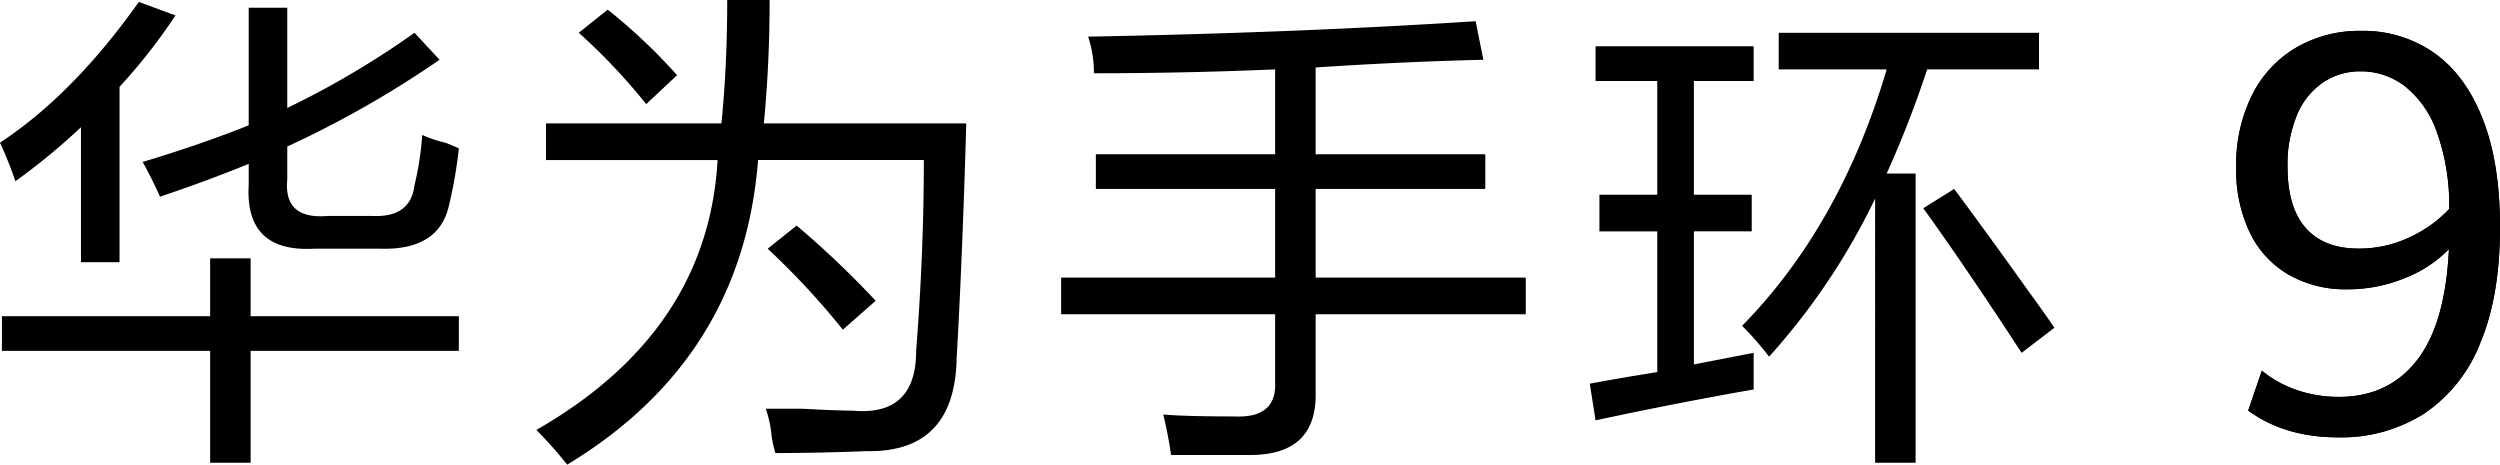
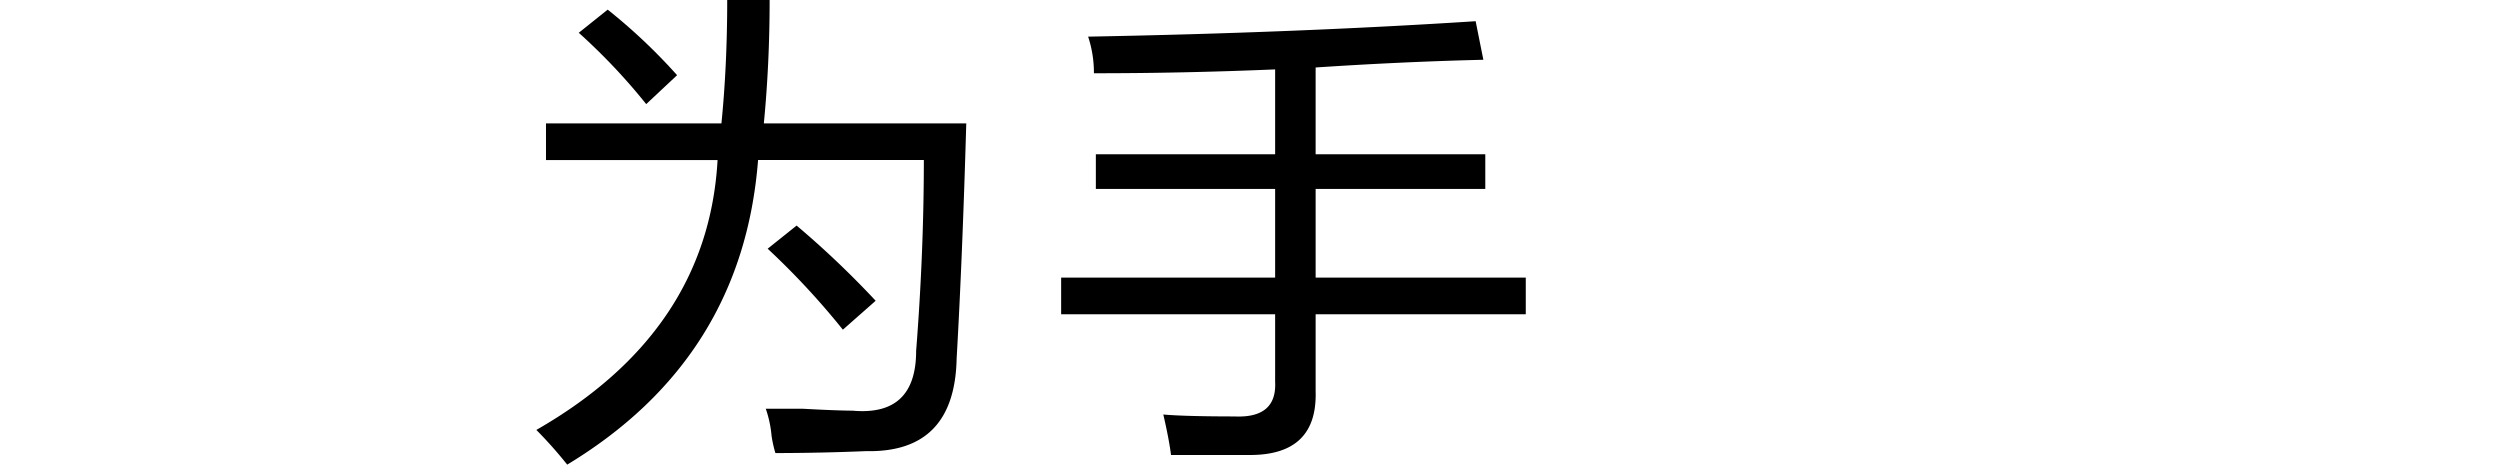
<svg xmlns="http://www.w3.org/2000/svg" width="449.255" height="83.495" viewBox="0 0 449.255 83.495">
  <g id="组_48277" data-name="组 48277" transform="translate(-733 -1130)">
-     <path id="路径_11768" data-name="路径 11768" d="M266.456,71.878l2.455-7.166a19.856,19.856,0,0,0,6.232,3.461,22.882,22.882,0,0,0,7.607,1.251q8.881,0,14.011-6.552t5.767-20a22.589,22.589,0,0,1-8,5.229,27.076,27.076,0,0,1-10.257,1.987,20.657,20.657,0,0,1-10.5-2.6,17.545,17.545,0,0,1-6.994-7.534A26.048,26.048,0,0,1,264.3,28.143a28.089,28.089,0,0,1,2.822-12.908,20.472,20.472,0,0,1,7.925-8.565,22.6,22.6,0,0,1,11.73-3.02A22.165,22.165,0,0,1,299.852,7.6q5.619,3.952,8.736,11.853t3.117,19.487q0,12.32-3.533,20.763a27.138,27.138,0,0,1-10.085,12.712A27.715,27.715,0,0,1,282.6,76.689q-9.57,0-16.147-4.811m29.078-31.169a22.815,22.815,0,0,0,7.043-5.055,38.874,38.874,0,0,0-2.234-13.866,18.123,18.123,0,0,0-5.765-8.223,12.99,12.99,0,0,0-7.9-2.65,12,12,0,0,0-6.723,1.963,13.085,13.085,0,0,0-4.712,5.842,22.942,22.942,0,0,0-1.718,9.326q0,7.314,3.264,11.019t9.5,3.707a21.1,21.1,0,0,0,9.25-2.062" transform="translate(870.55 1131.9)" />
-     <path id="路径_11769" data-name="路径 11769" d="M266.456,71.878l2.455-7.166a19.856,19.856,0,0,0,6.232,3.461,22.882,22.882,0,0,0,7.607,1.251q8.881,0,14.011-6.552t5.767-20a22.589,22.589,0,0,1-8,5.229,27.076,27.076,0,0,1-10.257,1.987,20.657,20.657,0,0,1-10.5-2.6,17.545,17.545,0,0,1-6.994-7.534A26.048,26.048,0,0,1,264.3,28.143a28.089,28.089,0,0,1,2.822-12.908,20.472,20.472,0,0,1,7.925-8.565,22.6,22.6,0,0,1,11.73-3.02A22.165,22.165,0,0,1,299.852,7.6q5.619,3.952,8.736,11.853t3.117,19.487q0,12.32-3.533,20.763a27.138,27.138,0,0,1-10.085,12.712A27.715,27.715,0,0,1,282.6,76.689Q273.033,76.689,266.456,71.878Zm29.078-31.169a22.815,22.815,0,0,0,7.043-5.055,38.874,38.874,0,0,0-2.234-13.866,18.123,18.123,0,0,0-5.765-8.223,12.99,12.99,0,0,0-7.9-2.65,12,12,0,0,0-6.723,1.963,13.085,13.085,0,0,0-4.712,5.842,22.942,22.942,0,0,0-1.718,9.326q0,7.314,3.264,11.019t9.5,3.707A21.1,21.1,0,0,0,295.534,40.709Z" transform="translate(870.55 1131.9)" />
-     <path id="路径_11770" data-name="路径 11770" d="M2.772,32.448A73,73,0,0,0,0,25.519Q13.162,16.862,24.946.228l6.582,2.425A99.03,99.03,0,0,1,21.481,15.472V47h-6.93V22.747a118.767,118.767,0,0,1-11.779,9.7M.347,62.935V56.7H37.763V46.306h7.275V56.7H82.456v6.235H45.038v20.1H37.763v-20.1ZM28.756,35.219q-1.389-3.118-3.118-6.237Q36.031,25.865,44.693,22.4V1.266h6.929V19.282A157.762,157.762,0,0,0,74.488,5.77l4.505,4.852A183.49,183.49,0,0,1,51.622,26.212V32.1q-.7,7.275,7.275,6.583h7.969q6.926.349,7.622-5.544a52.923,52.923,0,0,0,1.387-9.009,20.86,20.86,0,0,0,4.157,1.387q1.729.7,2.425,1.038a81.81,81.81,0,0,1-1.732,10.049q-1.738,8.313-12.472,7.967H56.472Q44,45.271,44.693,33.141V29.329q-7.624,3.12-15.937,5.89" transform="translate(733 1130.119)" />
    <path id="路径_11771" data-name="路径 11771" d="M68.936,83.495a76.158,76.158,0,0,0-5.544-6.235q30.832-17.668,32.566-48.5H65.125V22.173H96.653Q97.691,11.78,97.691,0h7.622q0,11.433-1.04,22.173h36.378q-.7,24.255-1.732,42.268-.349,16.968-16.284,16.629-8.315.342-16.284.347a21.522,21.522,0,0,1-.692-3.118,20.115,20.115,0,0,0-1.04-4.85H111.2q6.235.34,9.007.347,11.433,1.038,11.434-10.74,1.38-17.668,1.385-34.3H103.235q-2.778,35.688-34.3,54.74m14.2-64.787A108.336,108.336,0,0,0,71.014,5.889l5.2-4.157A101.543,101.543,0,0,1,88.683,13.511Zm35.339,40.536a137.829,137.829,0,0,0-13.512-14.552l5.2-4.157a165.068,165.068,0,0,1,14.205,13.512Z" transform="translate(765.991 1130)" />
    <path id="路径_11772" data-name="路径 11772" d="M131.308,11.861a20.677,20.677,0,0,0-1.042-6.582q37.419-.691,69.637-2.772l1.387,6.929q-14.553.349-30.141,1.385V26.411h30.488v6.237H171.15V48.585h37.763v6.582H171.15V69.026q.34,11.433-11.779,11.432H145.165q-.349-2.778-1.387-7.275,3.809.34,12.819.348,7.62.34,7.275-6.237V55.167H125.418V48.585h38.455V32.648H131.655V26.411h32.218V11.167q-16.628.7-32.565.693" transform="translate(798.272 1131.305)" />
-     <path id="路径_11773" data-name="路径 11773" d="M188.938,12.536V6.3h28.409v6.237h-10.74V32.975H217v6.583H206.607V63.464l10.74-2.078v6.582q-13.862,2.429-28.409,5.544l-1.04-6.582q5.537-1.042,12.125-2.08V39.559H189.63V32.975h10.394V12.536Zm32.913-2.08V3.874h46.772v6.582h-20.1a187.583,187.583,0,0,1-7.275,18.709h5.2V81.133h-7.275V33.67a119.929,119.929,0,0,1-19.056,28.408,52.623,52.623,0,0,0-4.85-5.542q17.67-18.01,25.984-46.08ZM265.5,61.386q-10.4-15.933-17.671-25.984l5.544-3.465q5.2,6.935,13.859,19.056,2.769,3.816,4.158,5.889Z" transform="translate(830.789 1132.018)" />
  </g>
</svg>